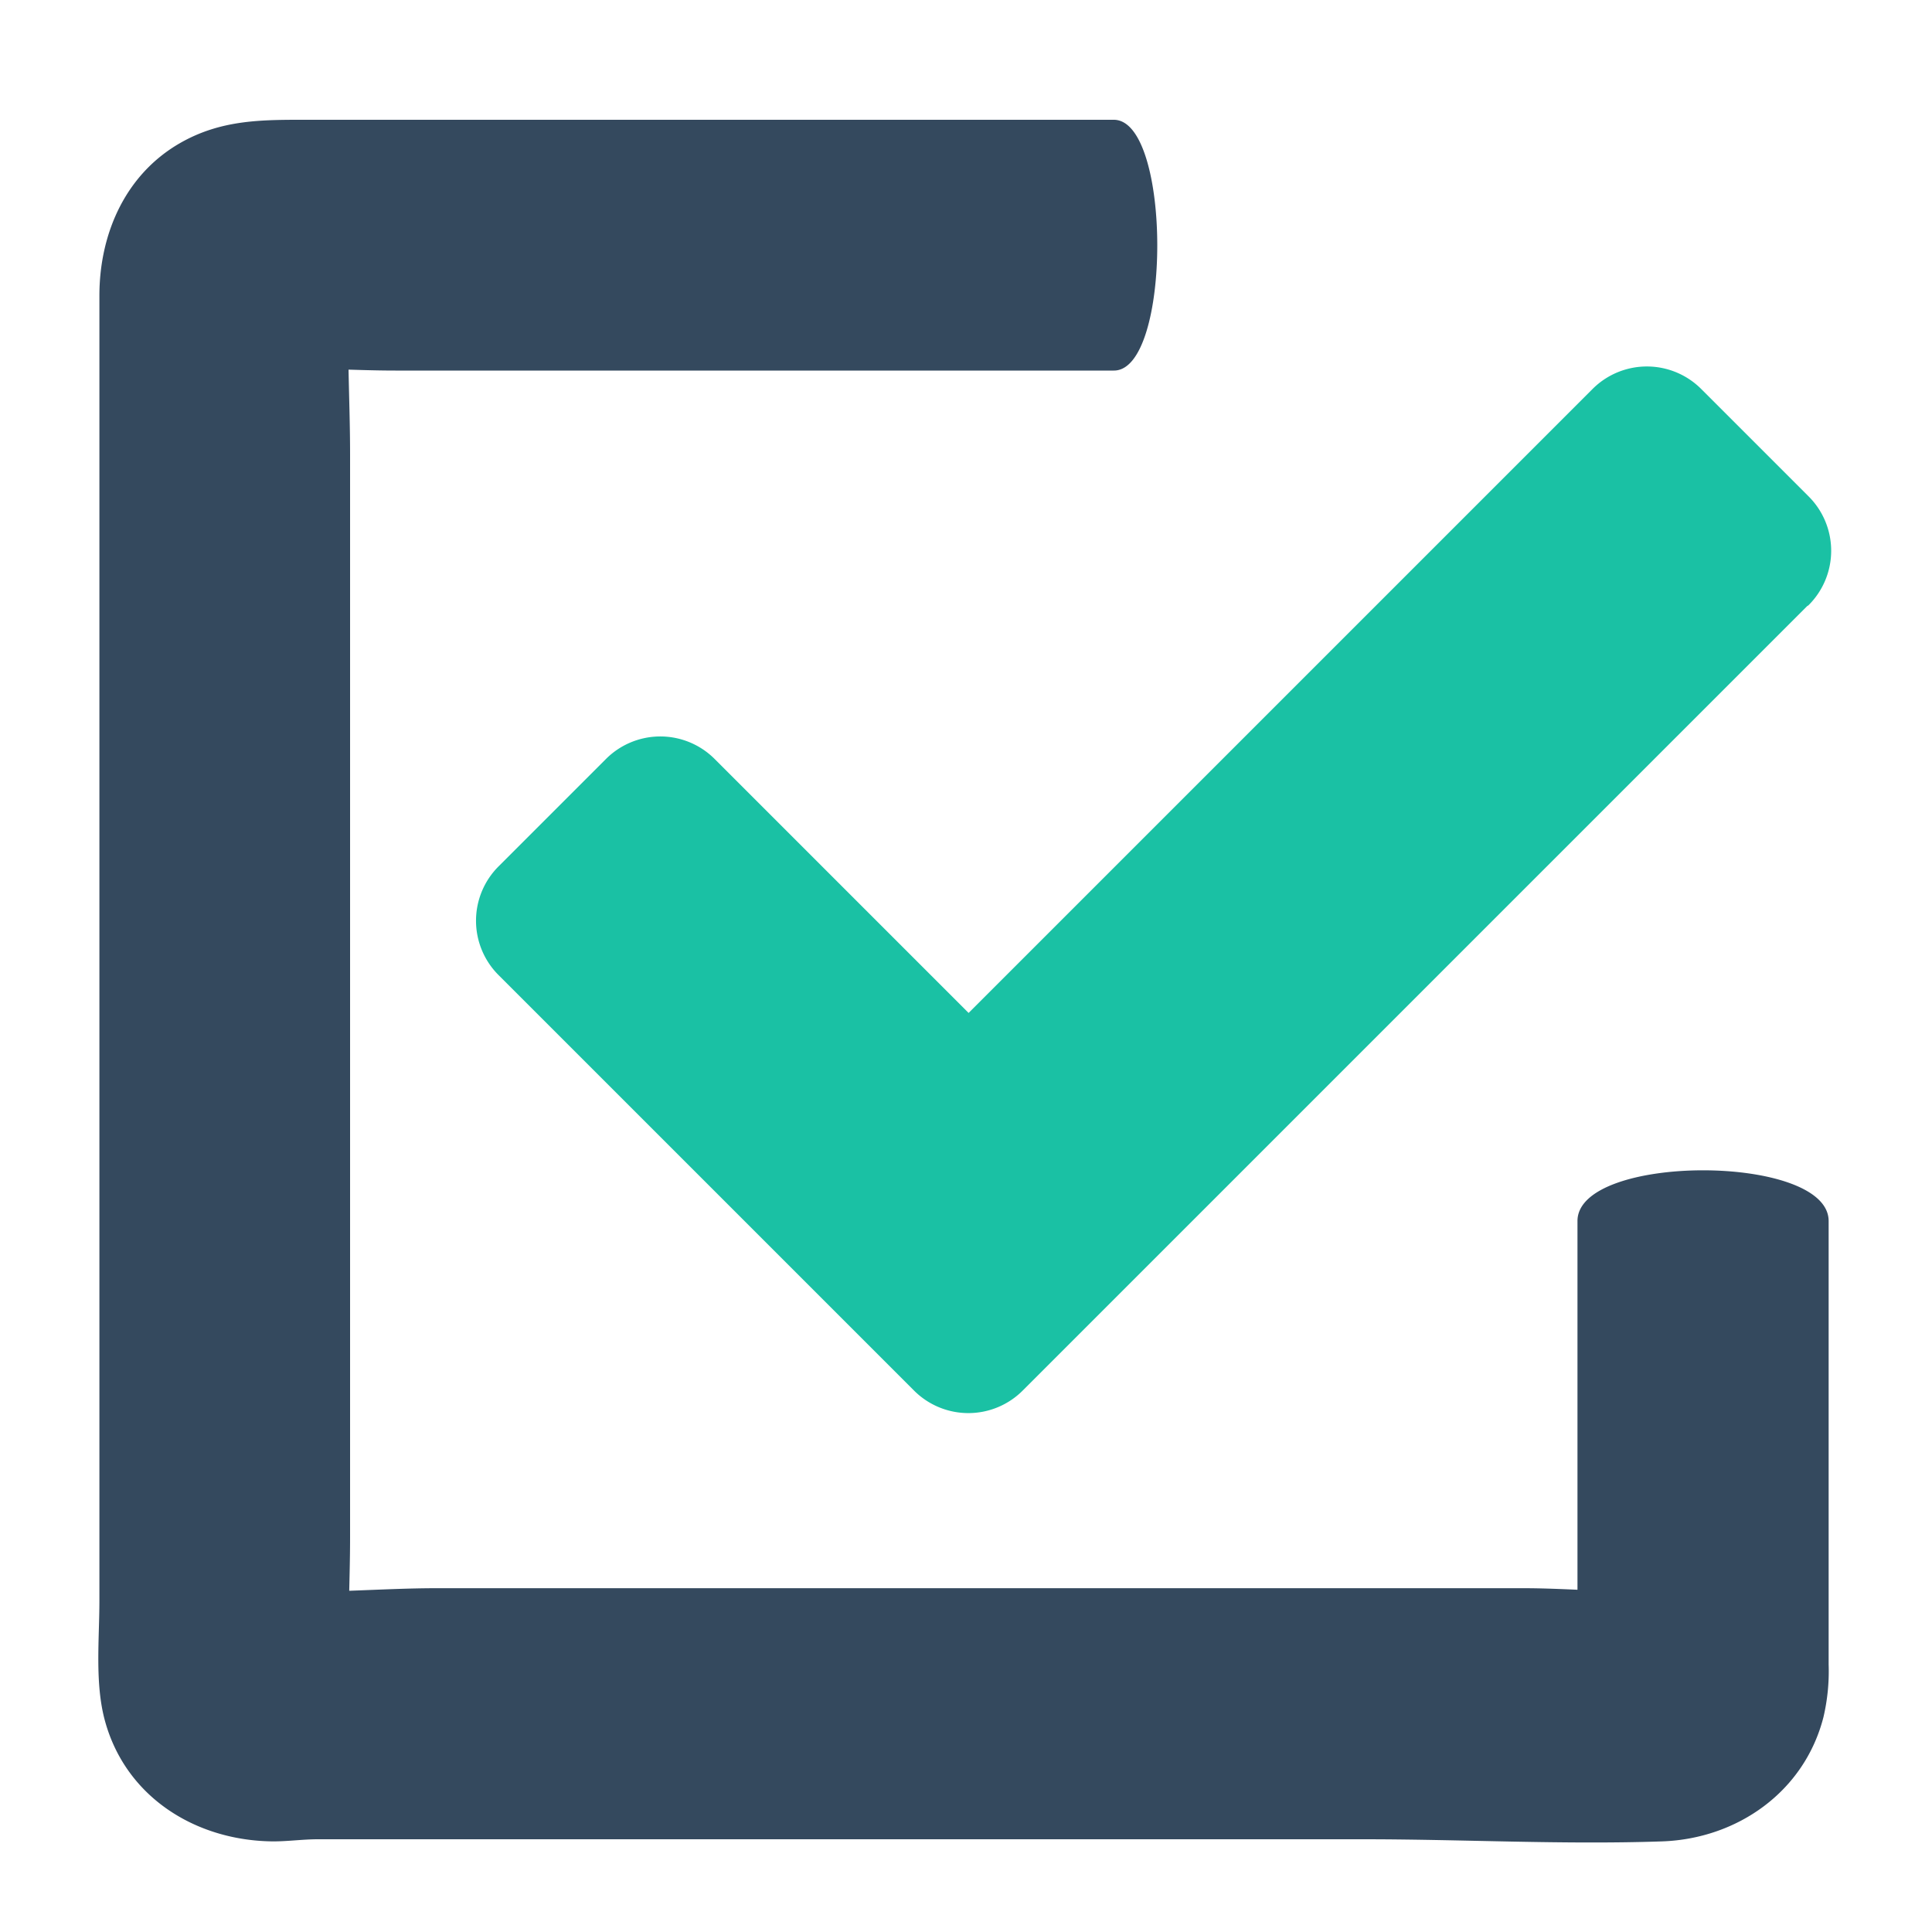
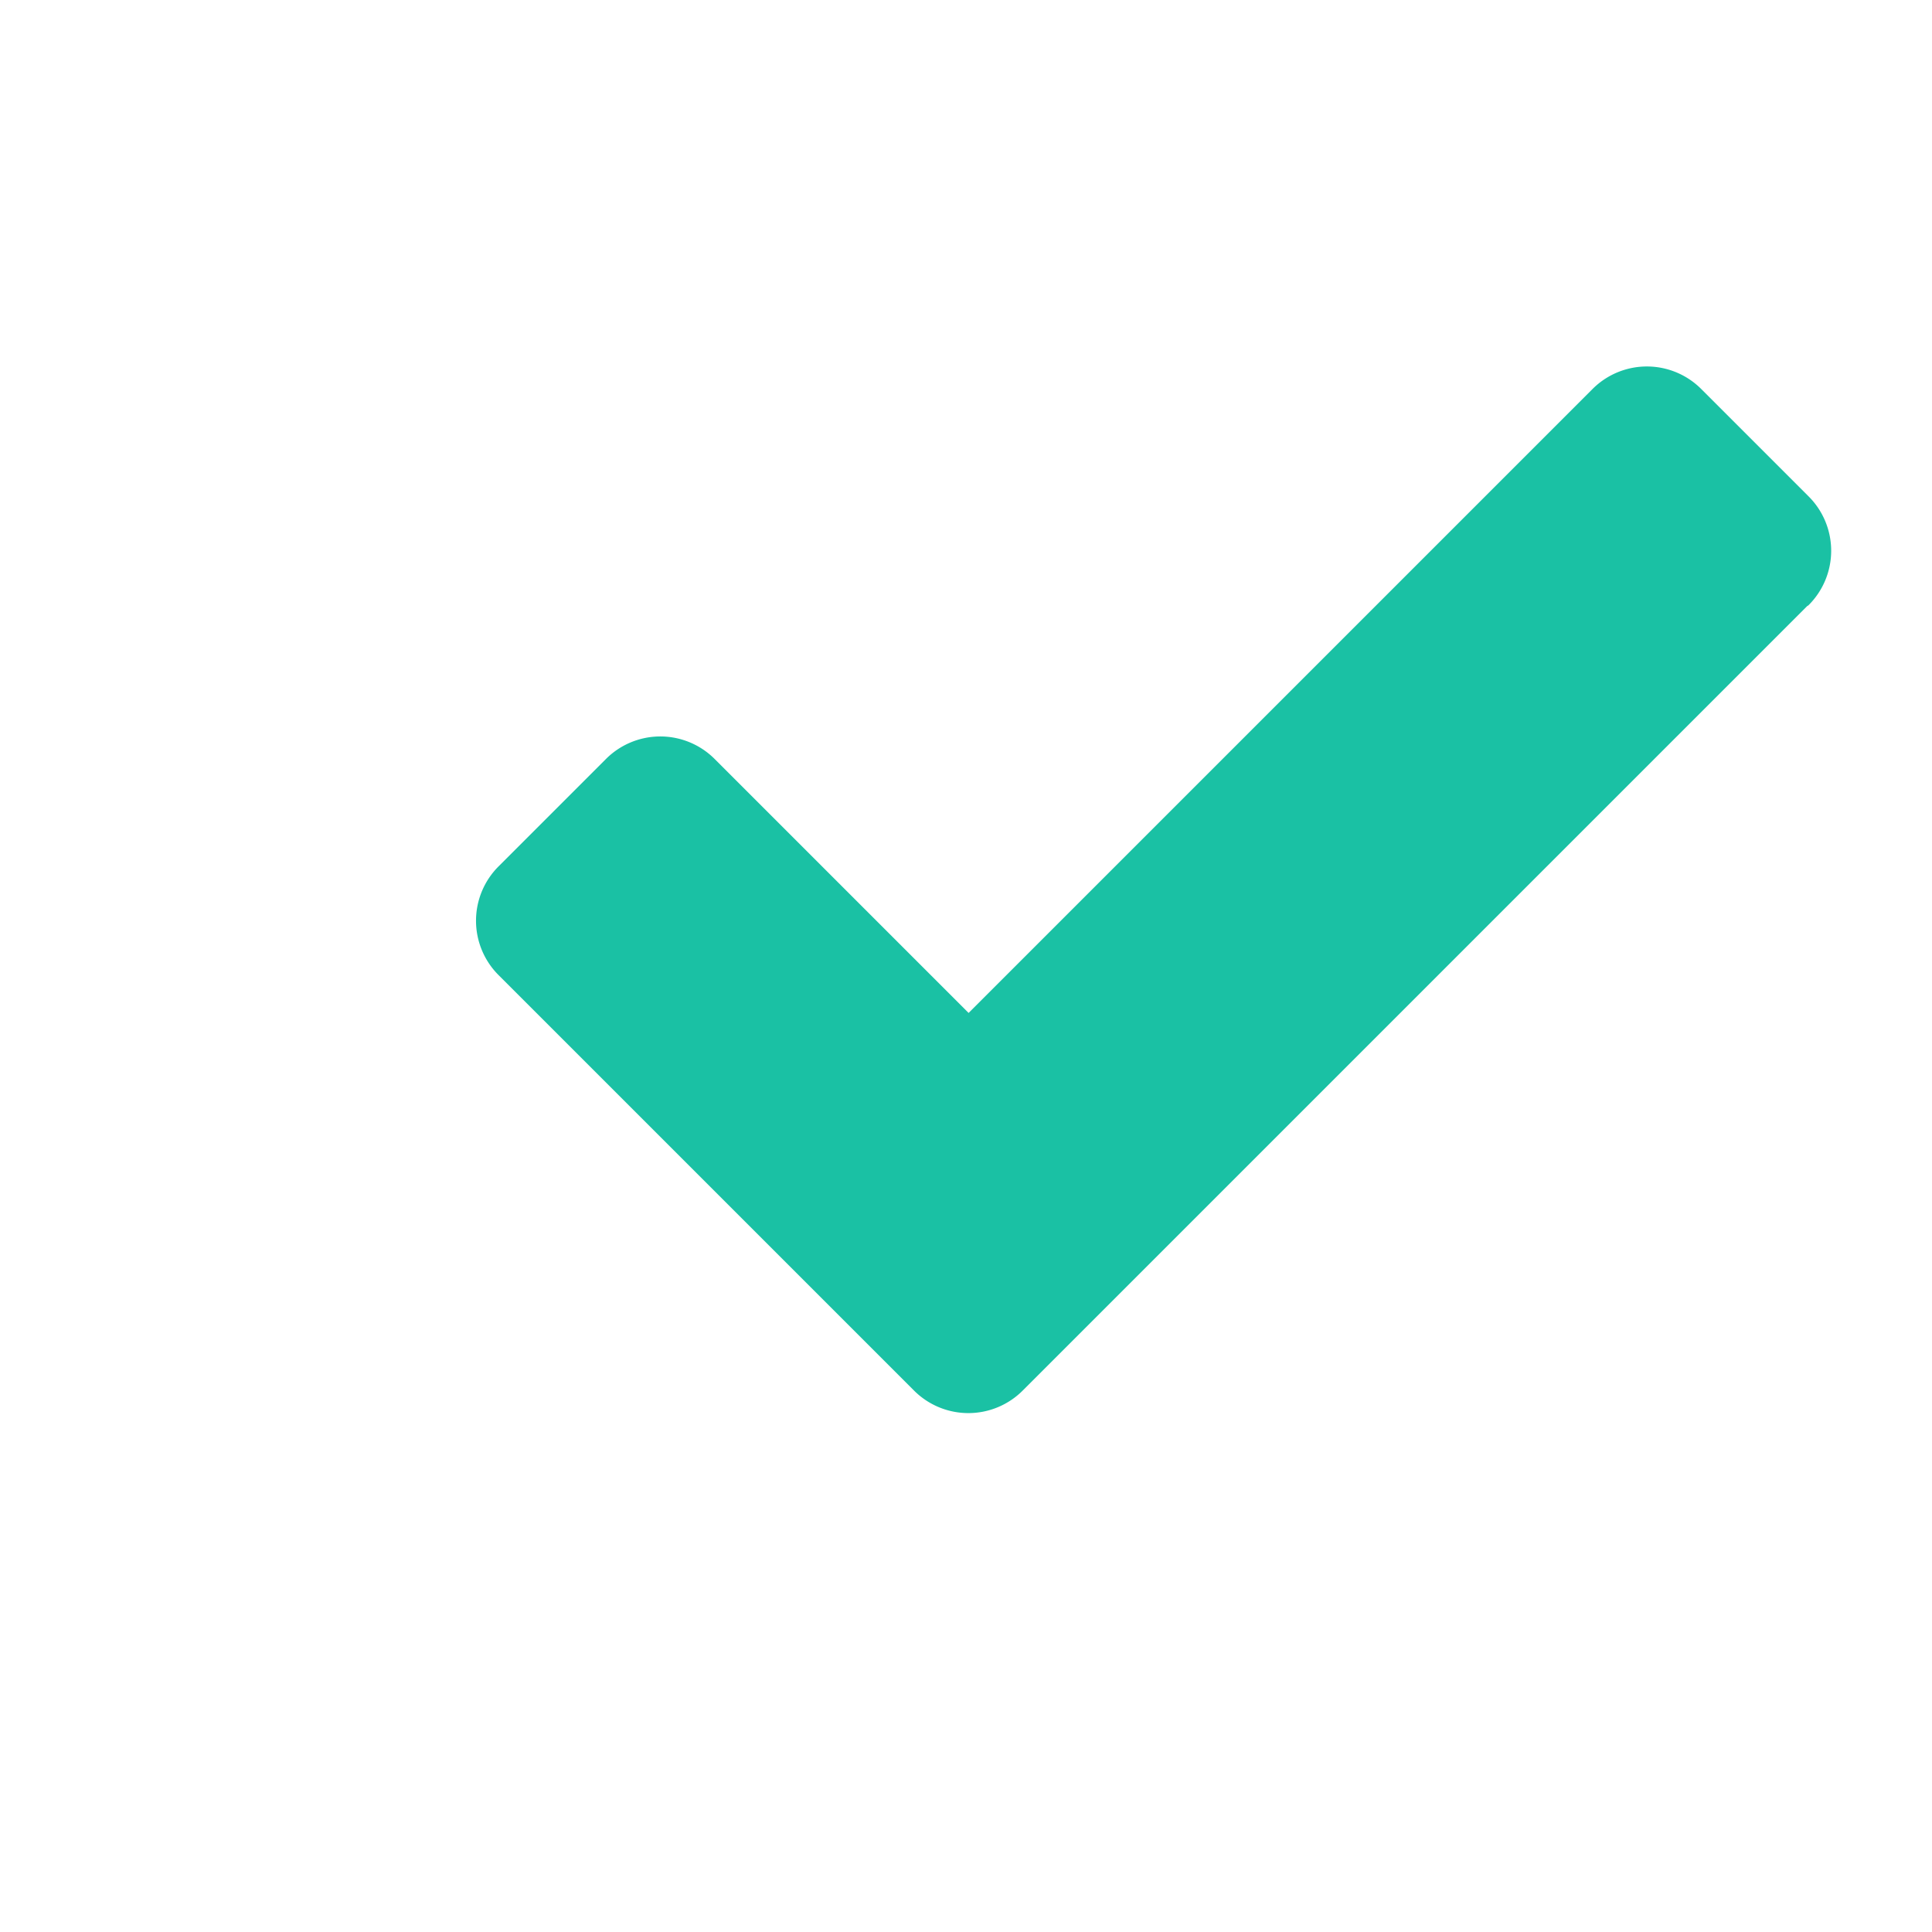
<svg xmlns="http://www.w3.org/2000/svg" id="Layer_1" data-name="Layer 1" viewBox="0 0 200 200">
  <defs>
    <style>.cls-1{fill:#1ac1a4;}.cls-2{fill:#34495e;}</style>
  </defs>
  <title>Vector</title>
  <path class="cls-1" d="M187.11,62.71l-81.18,81.18a7.95,7.95,0,0,1-11.37,0L51.67,101a7.95,7.95,0,0,1,0-11.37l11-11a7.95,7.95,0,0,1,11.37,0l26.23,26.23,64.53-64.53a7.95,7.95,0,0,1,11.37,0l11,11a7.95,7.95,0,0,1,0,11.37Z" />
-   <path class="cls-2" d="M115.3,12.4H32c-4.74,0-9.05-.08-13.41,2.44-5.68,3.29-8.3,9.45-8.3,15.76V165.71c0,4-.49,8.56.58,12.45,2.18,7.93,9.45,12.4,17.41,12.46,1.55,0,3.08-.22,4.62-.22H141.17c10.27,0,20.61.57,30.88.22,7.8-.27,14.73-5.14,16.71-12.85a20.77,20.77,0,0,0,.54-5.47V126.4c0-7-26-7-26,0V168c0,2,.16,4.12,0,6.17.15-1.15.34-2.3.49-3.44a4.24,4.24,0,0,1-.29,1.09l1.31-3.09q-.92,1.71,1.1-1.25,3-2,1.25-1.1l3.1-1.31a4.27,4.27,0,0,1-1.09.3c1.15-.15,2.3-.57,3.44-.73-4.93.33-10-.23-14.91-.23H45.23c-6.06,0-12.25.64-18.3.23,1.15.15,2.3.44,3.44.6a4.16,4.16,0,0,1-1.09-.23c1,.44,2.06.9,3.09,1.34-1.14-.61-.72-.23,1.25,1.11,1.34,2,1.71,2.39,1.1,1.26L36,171.8a4.26,4.26,0,0,1-.3-1.09c.15,1.15.39,2.3.54,3.45-.34-4.95,0-10,0-15V47c0-6-.44-12.1,0-18.07-.15,1.15-.35,2.3-.5,3.44A4.24,4.24,0,0,1,36,31.29l-1.32,3.09q.92-1.71-1.1,1.25-3,2-1.25,1.1L29.28,38a4.27,4.27,0,0,1,1.09-.3c-1.15.15-2.3.43-3.44.58,4.62-.31,9.34.08,14,.08H115.3C121.3,38.4,121.3,12.4,115.3,12.4Z" />
</svg>